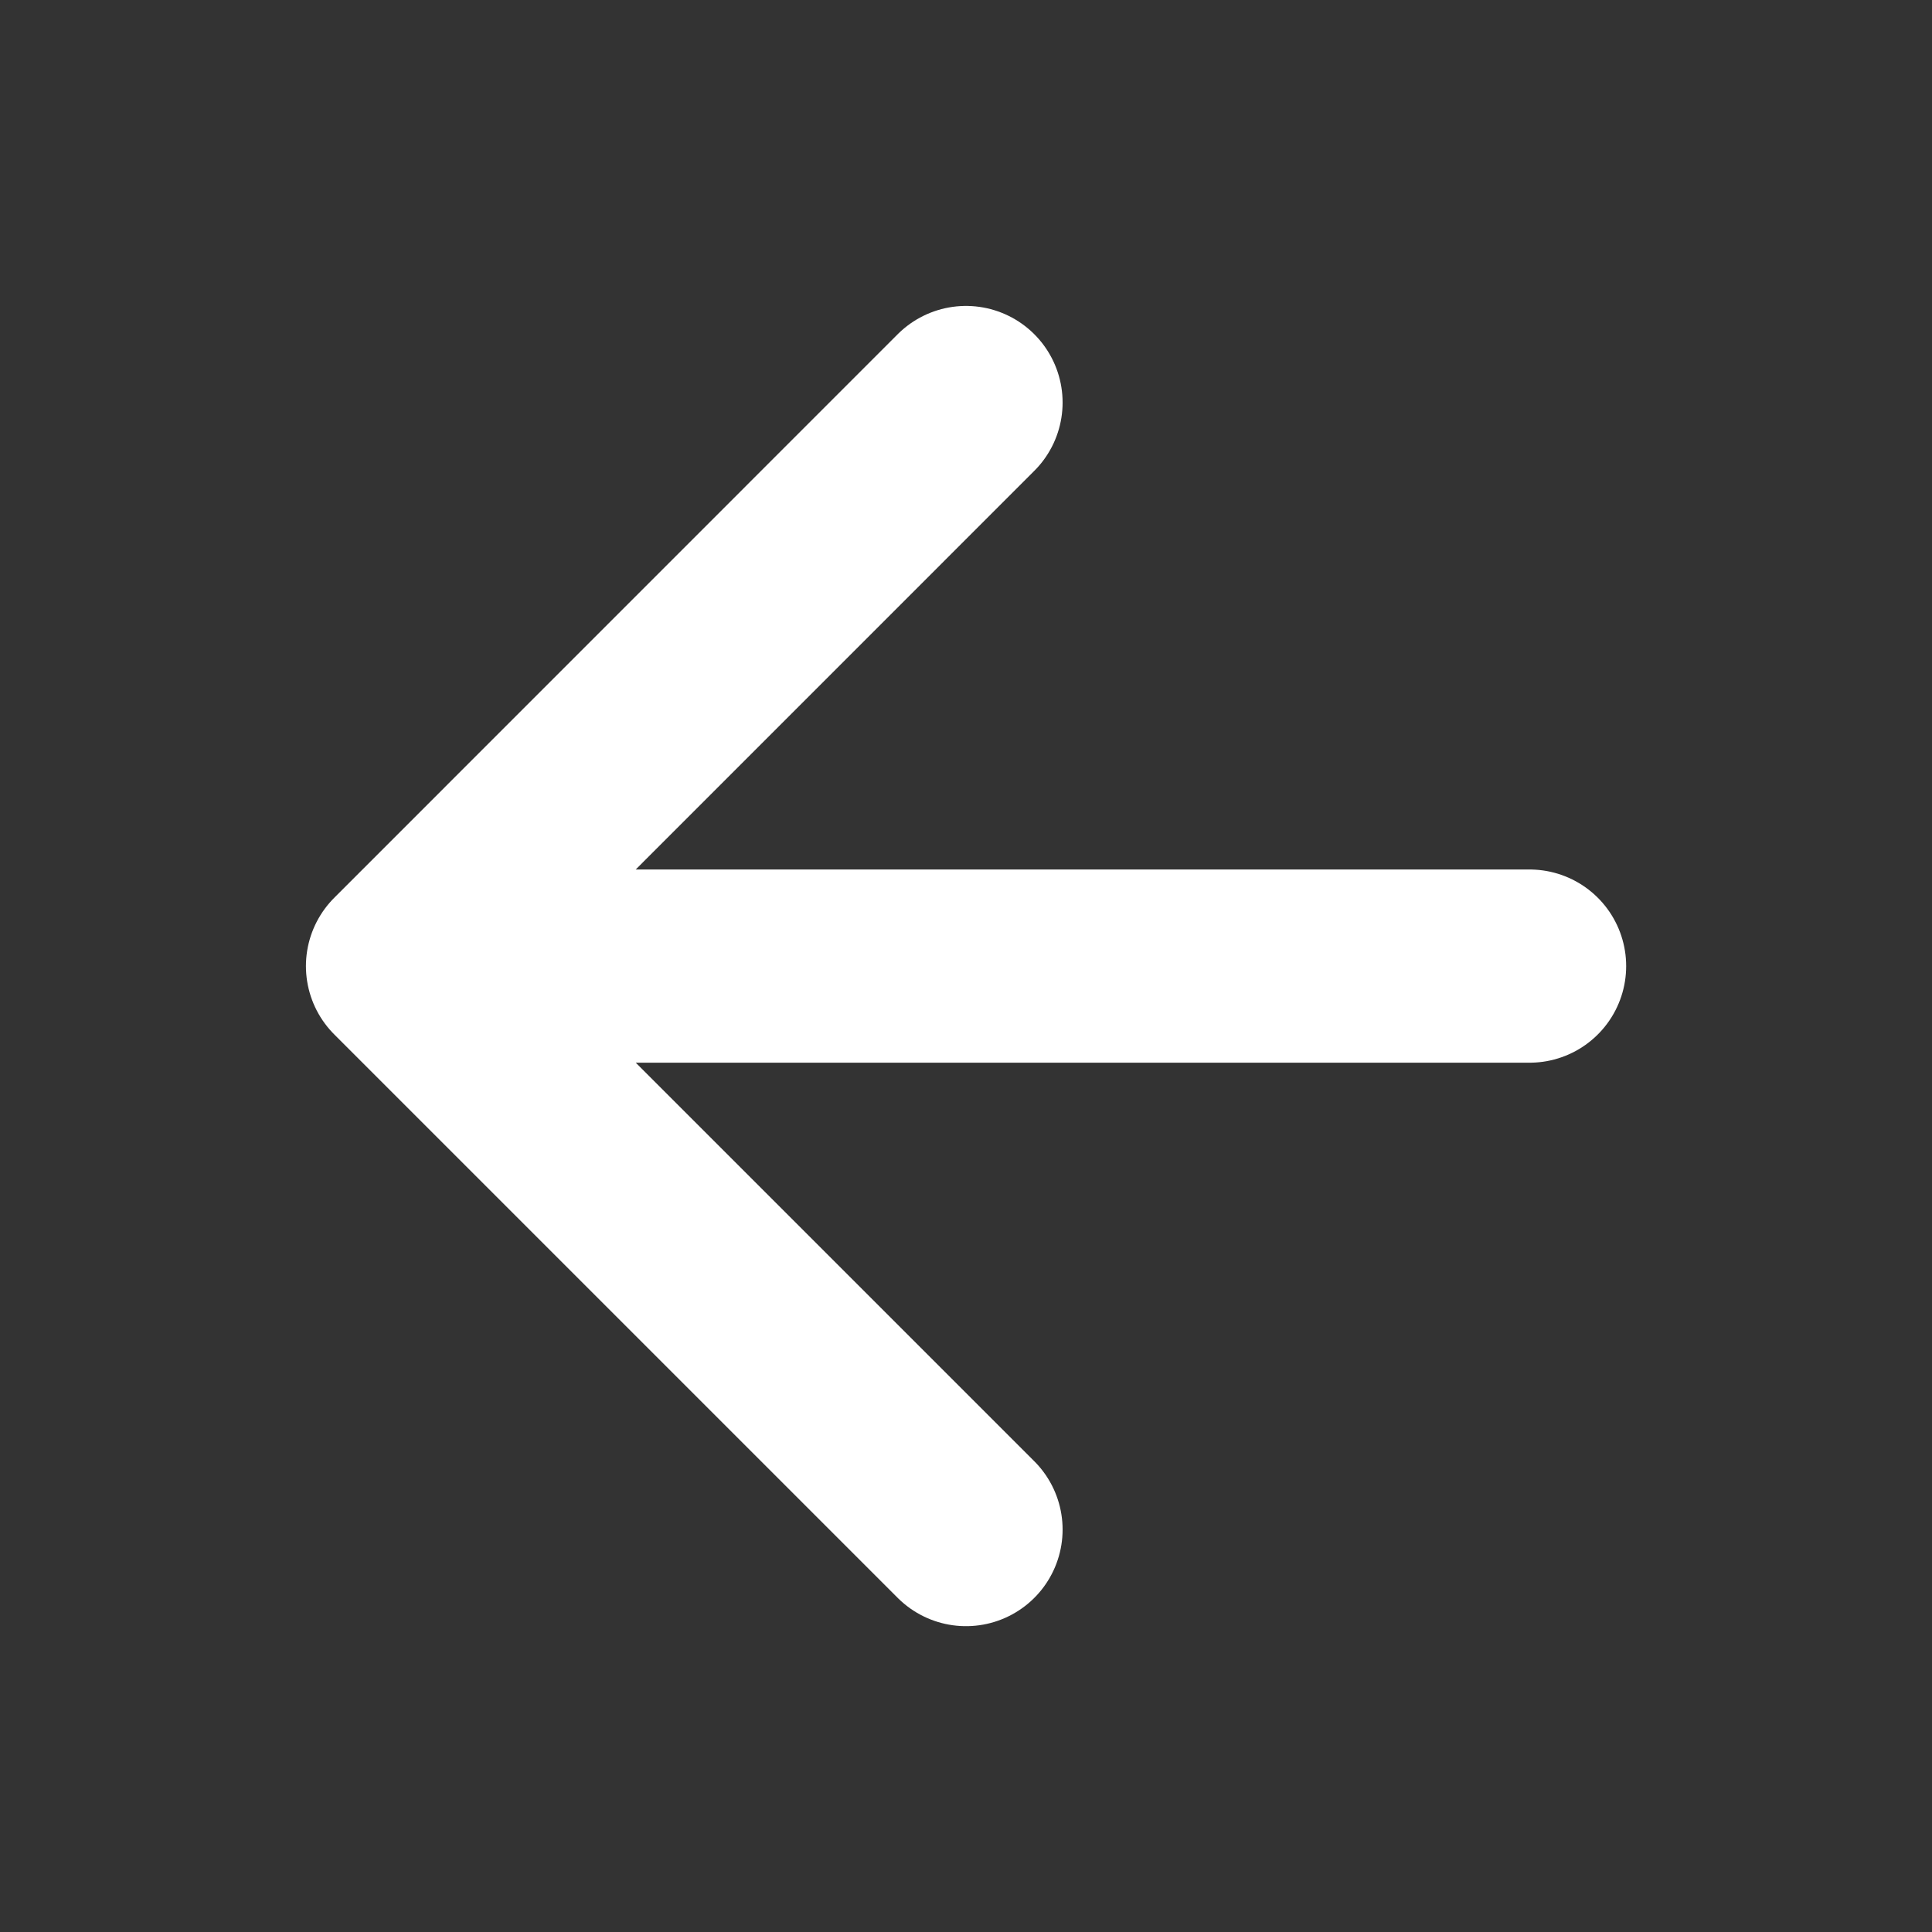
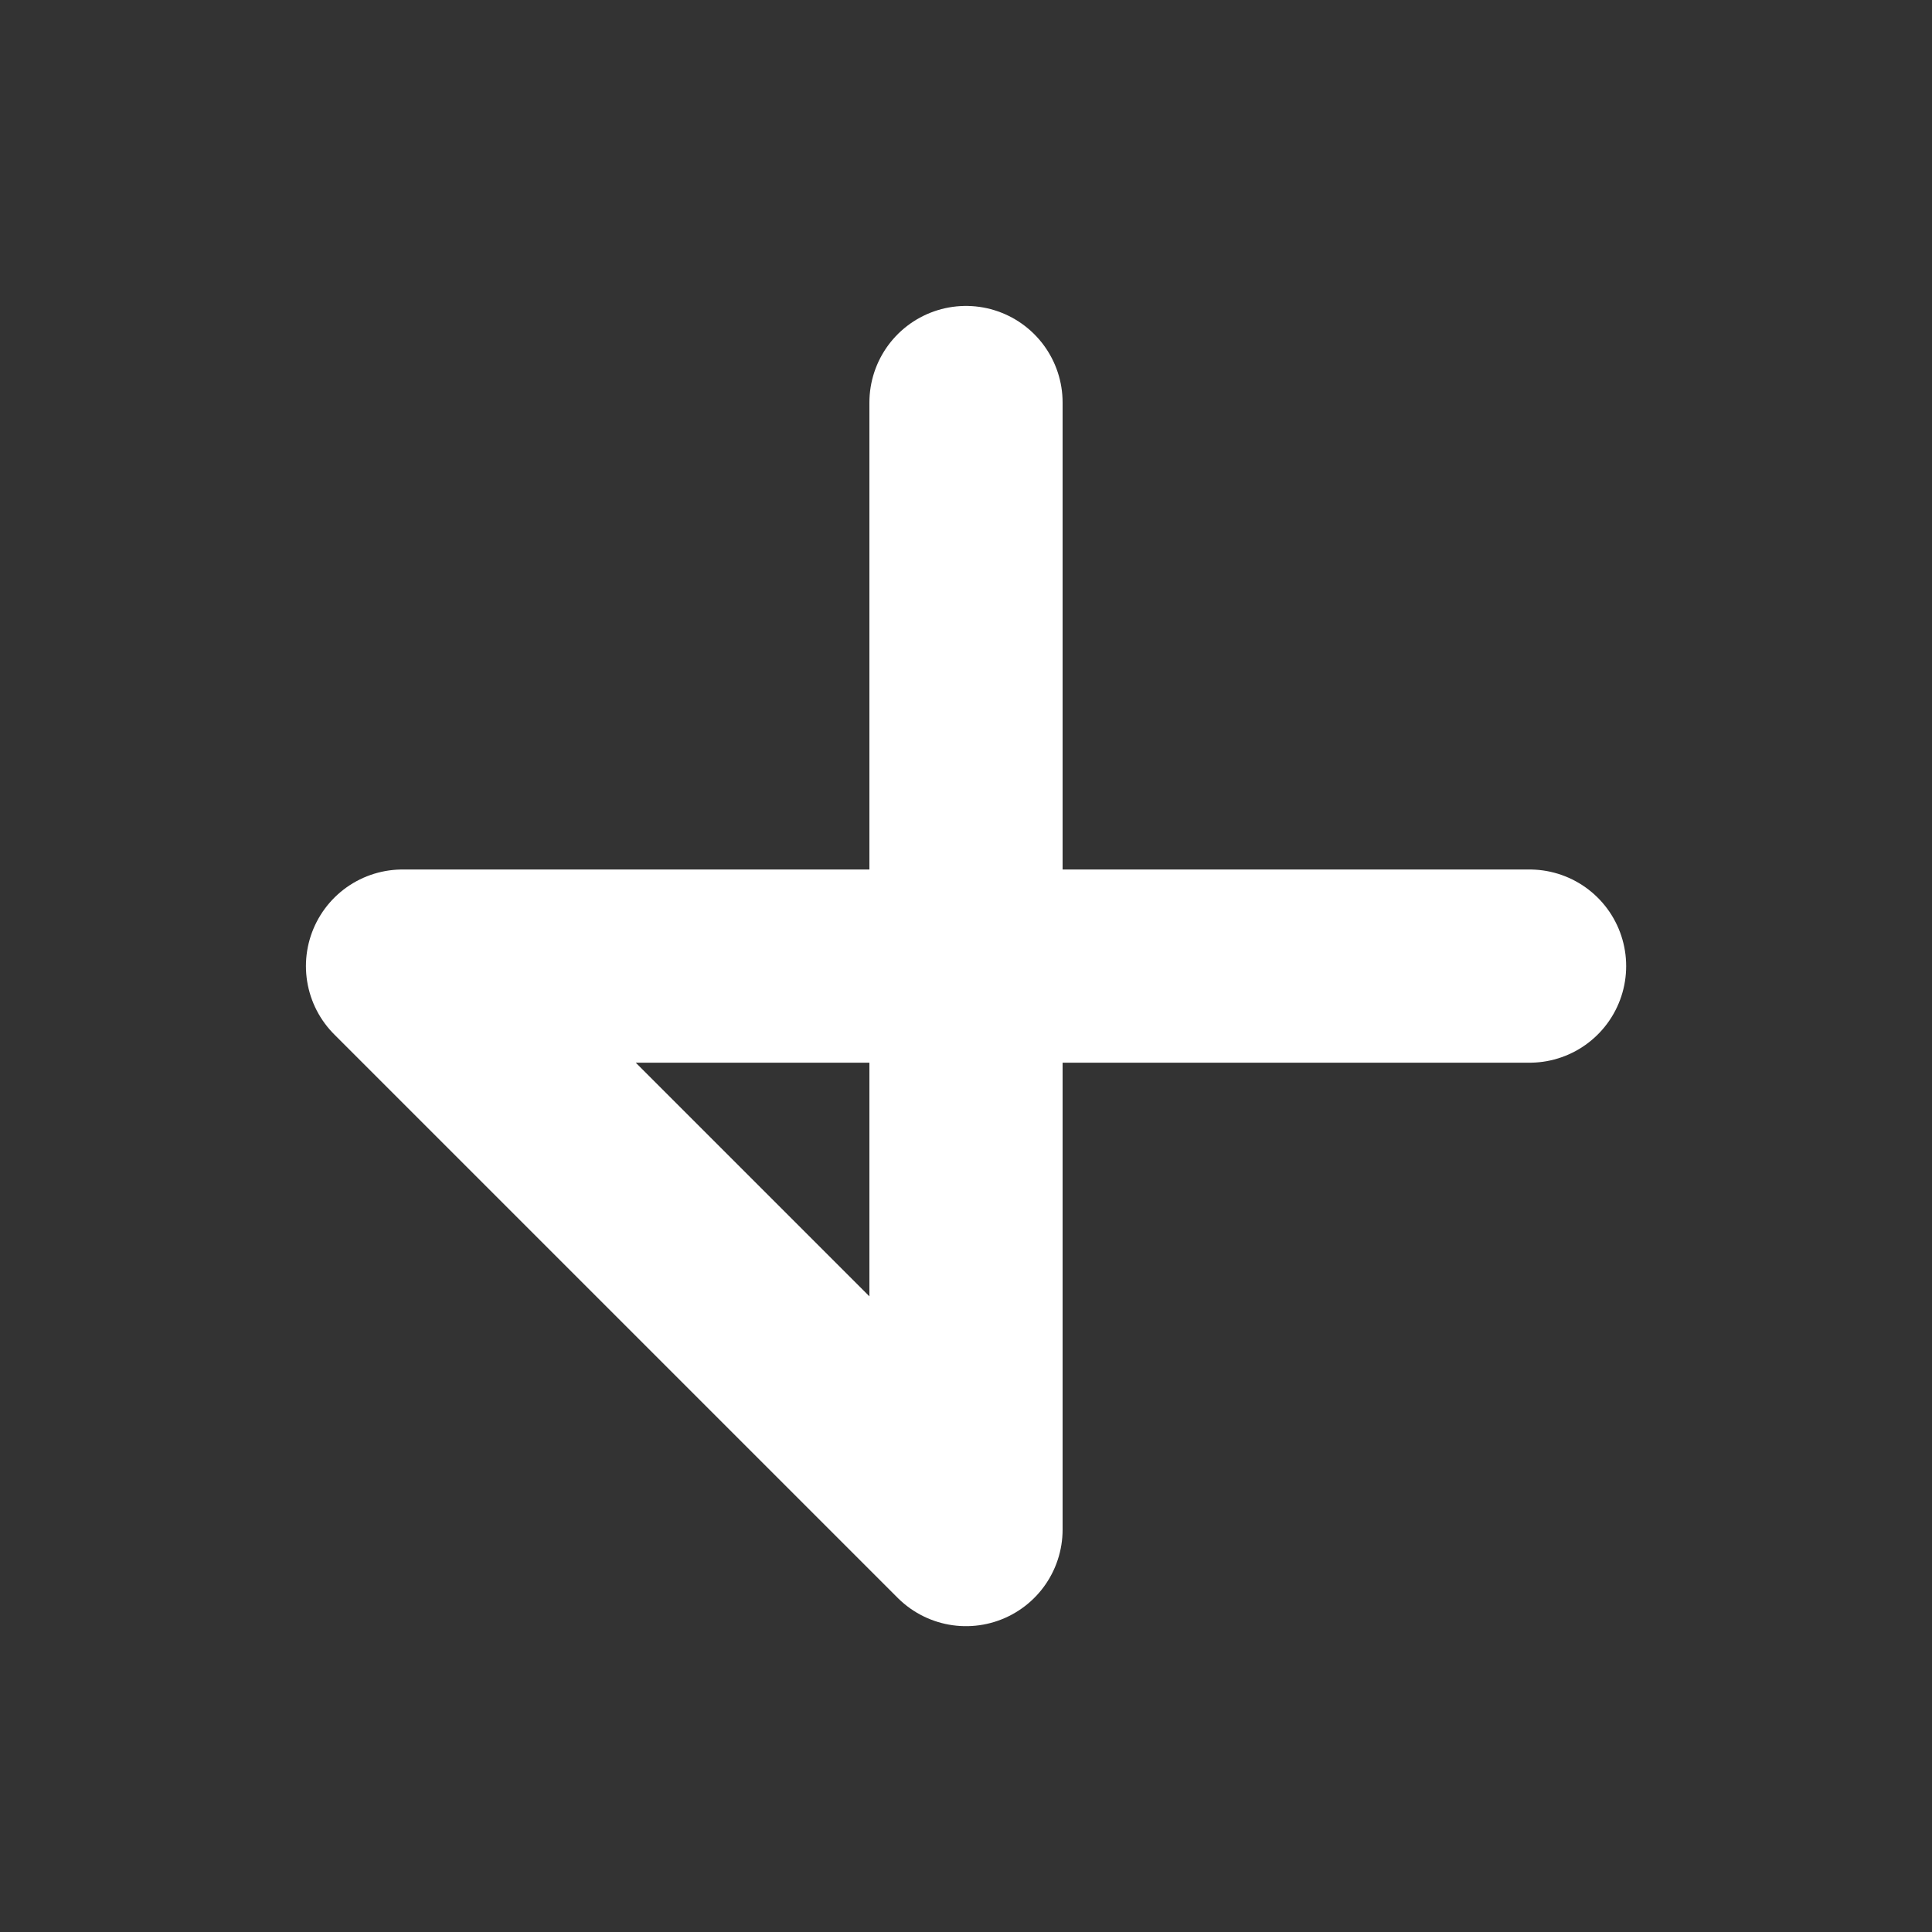
<svg xmlns="http://www.w3.org/2000/svg" width="20" height="20" viewBox="0 0 20 20" fill="none">
  <rect x="0" y="0" width="20" height="20" fill="#333333" stroke="none" />
-   <path d="M15.834 10.001L4.167 10.001M4.167 10.001L10 15.834M4.167 10.001L10 4.167" stroke="white" stroke-width="2" stroke-linecap="round" stroke-linejoin="round" />
+   <path d="M15.834 10.001L4.167 10.001M4.167 10.001L10 15.834L10 4.167" stroke="white" stroke-width="2" stroke-linecap="round" stroke-linejoin="round" />
</svg>